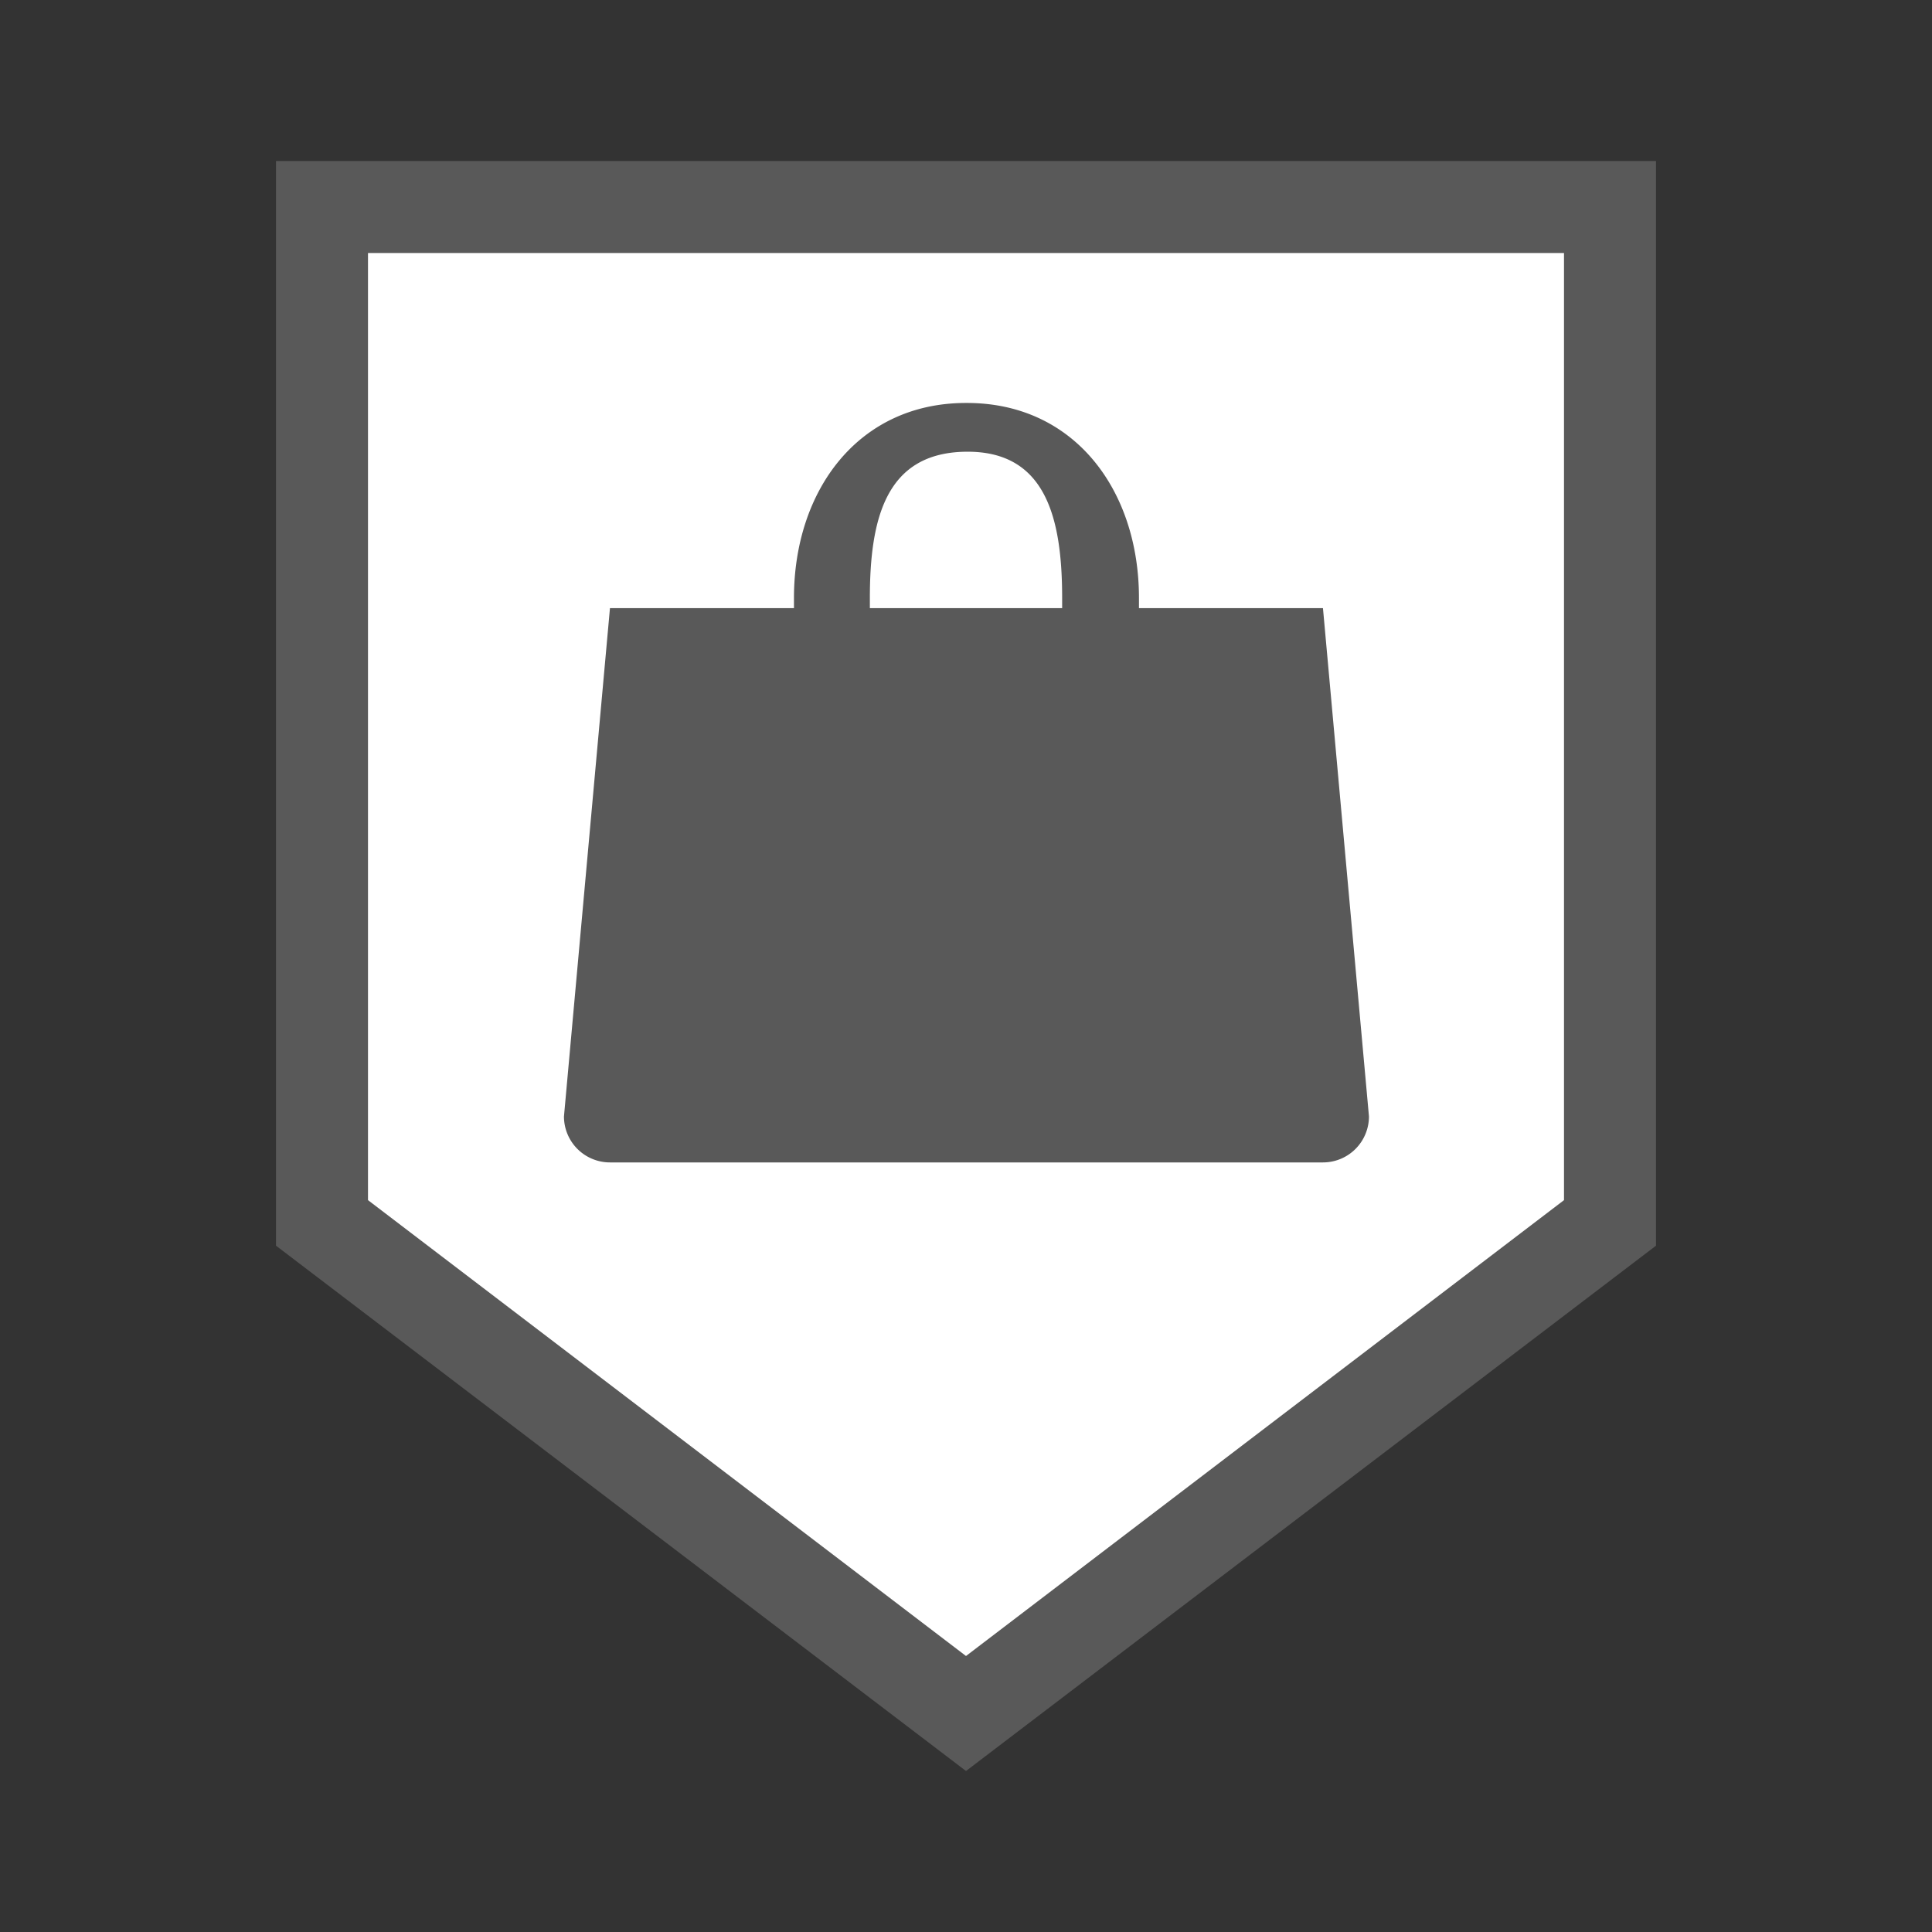
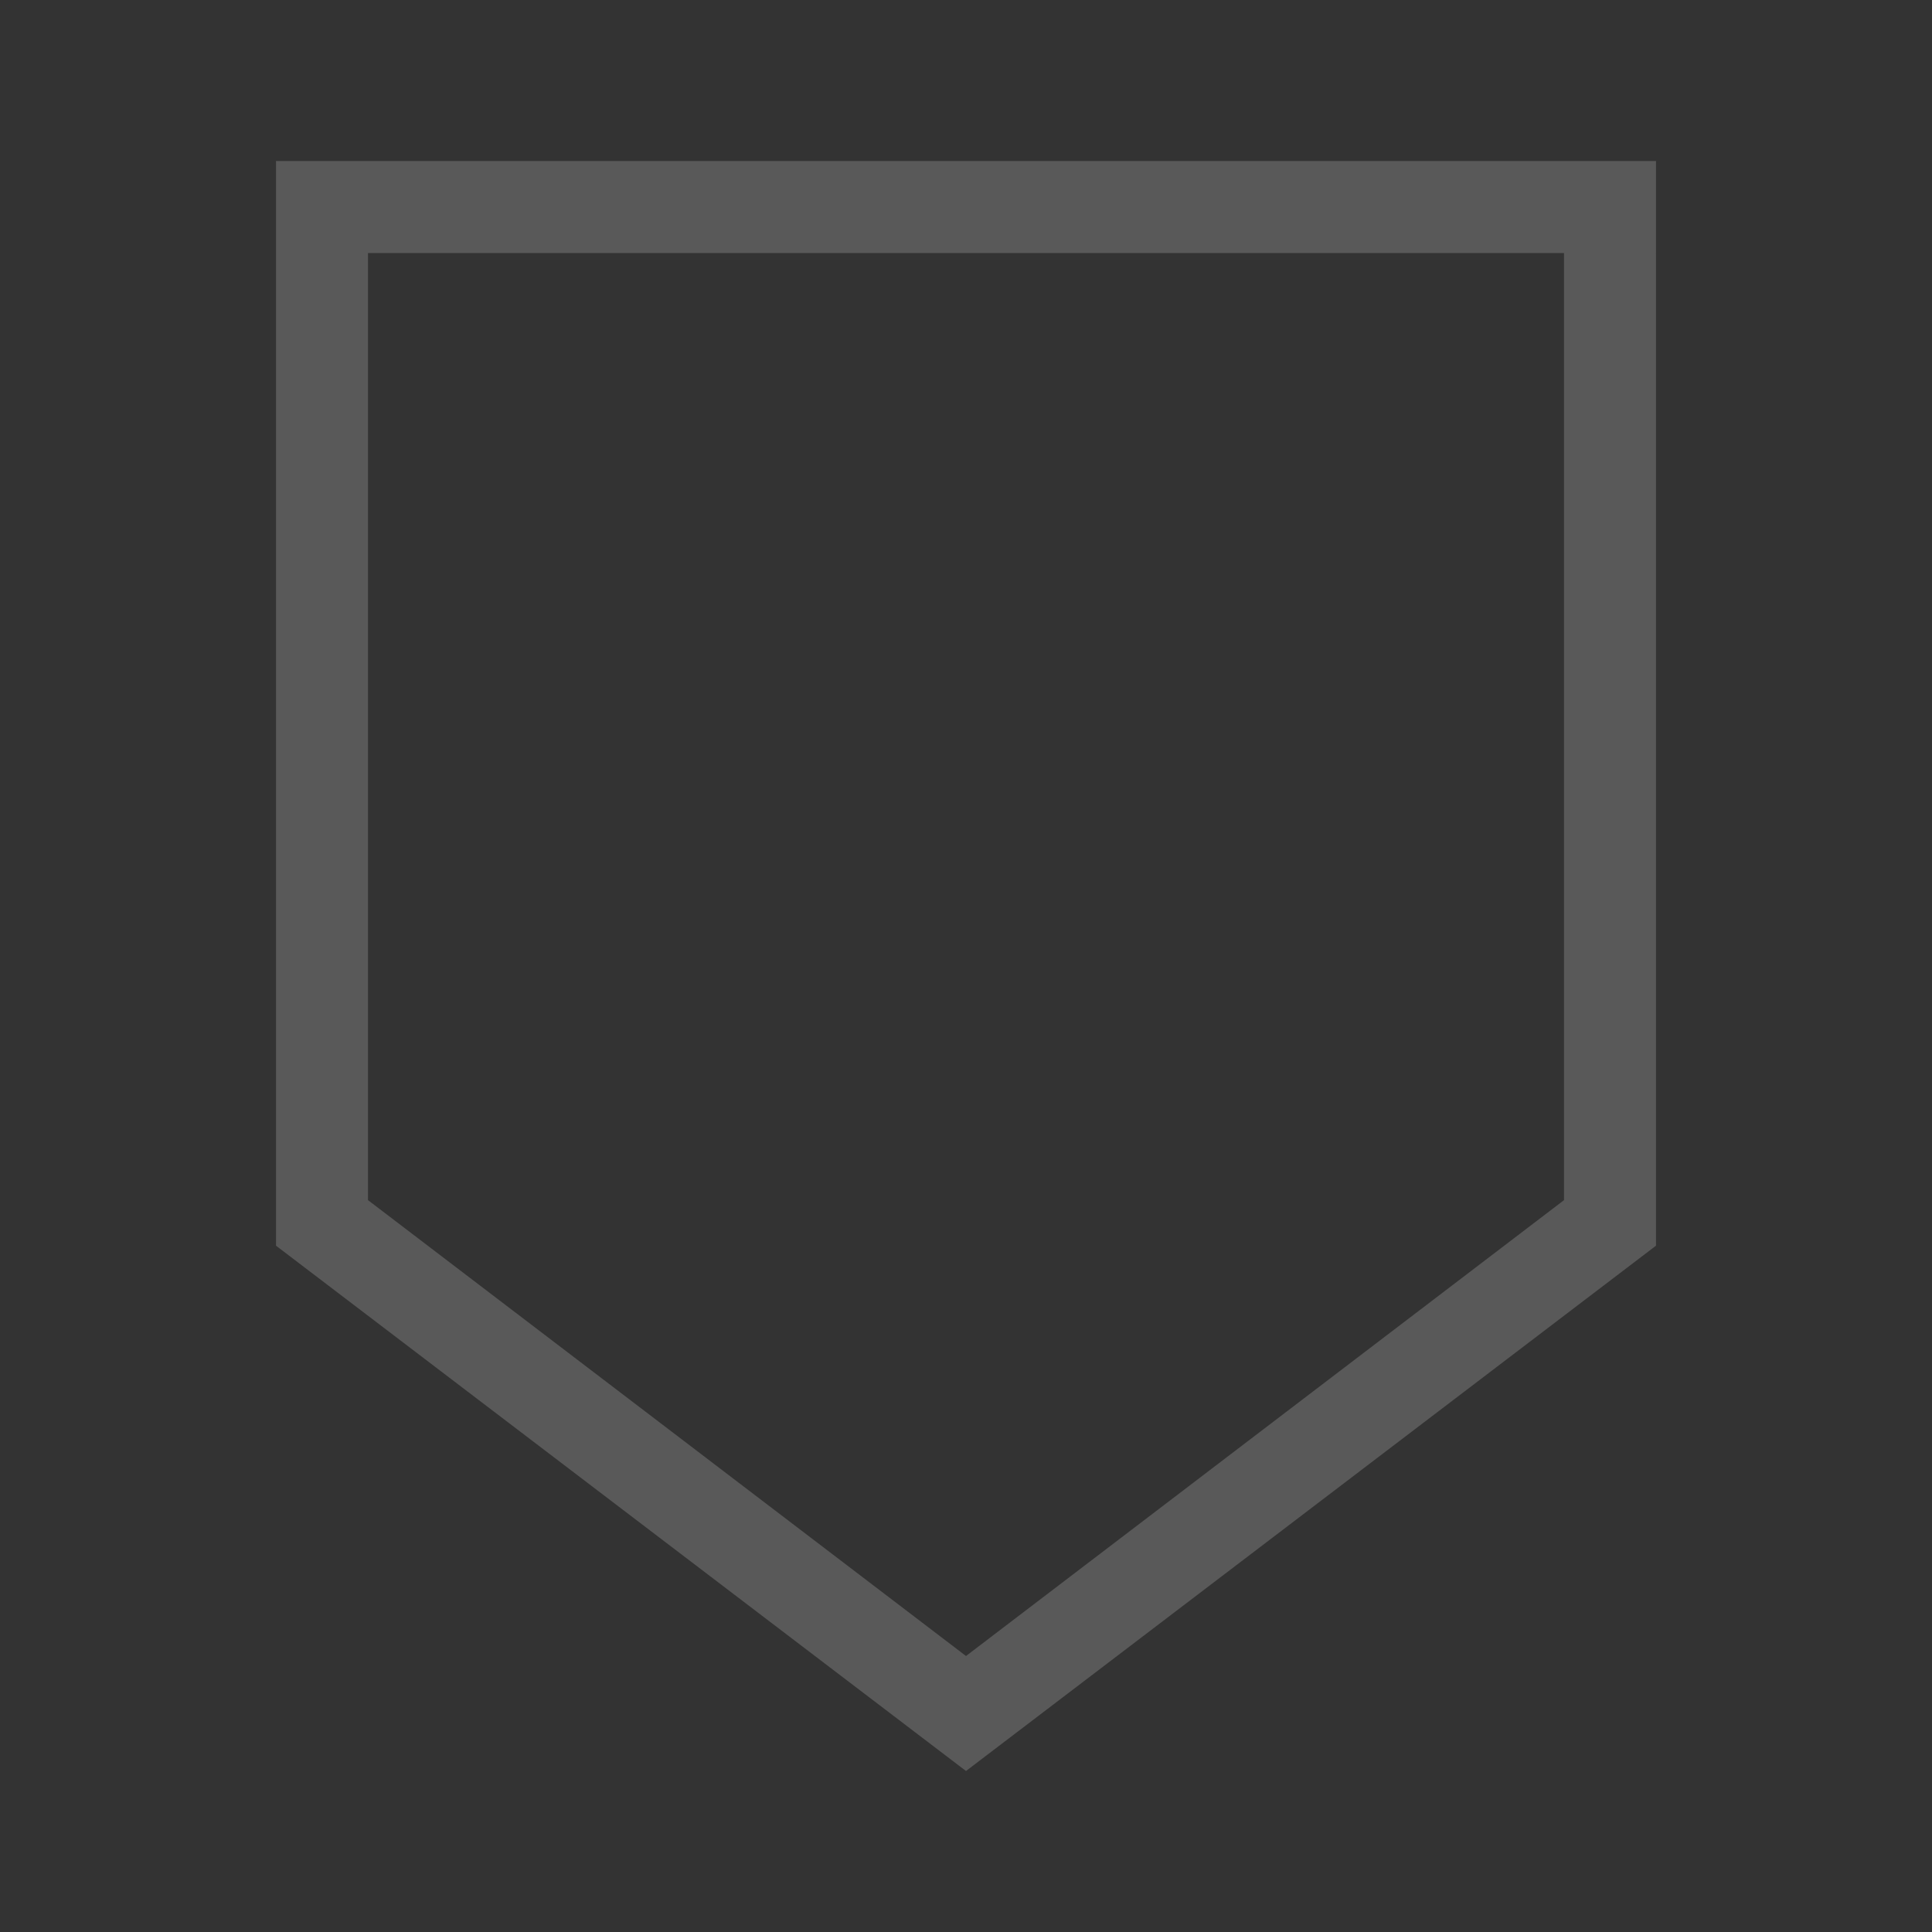
<svg xmlns="http://www.w3.org/2000/svg" height="37" viewBox="0 0 42 42" width="37">
  <rect x="0" y="0" width="42" height="42" fill="#333333" stroke="none" />
-   <path d="m7 26.59v-22.09h28v22.09l-14 10.65z" fill="#fff" />
  <g fill="#595959">
    <path d="m34 5.5v20.59l-13 9.91-13-9.91v-20.59zm2-2h-30v23.58l15 11.42 15-11.42z" />
-     <path d="m28.76 13.22h-4v-.22c0-2.34-1.4-4.24-3.74-4.24h-.02c-2.34 0-3.74 1.9-3.74 4.24v.22h-4l-1 11.05a1 1 0 0 0 1 1h15.5a1 1 0 0 0 1-1zm-9.85 0v-.22c0-1.75.36-3.16 2.09-3.18s2.09 1.43 2.09 3.18v.22z" />
  </g>
</svg>